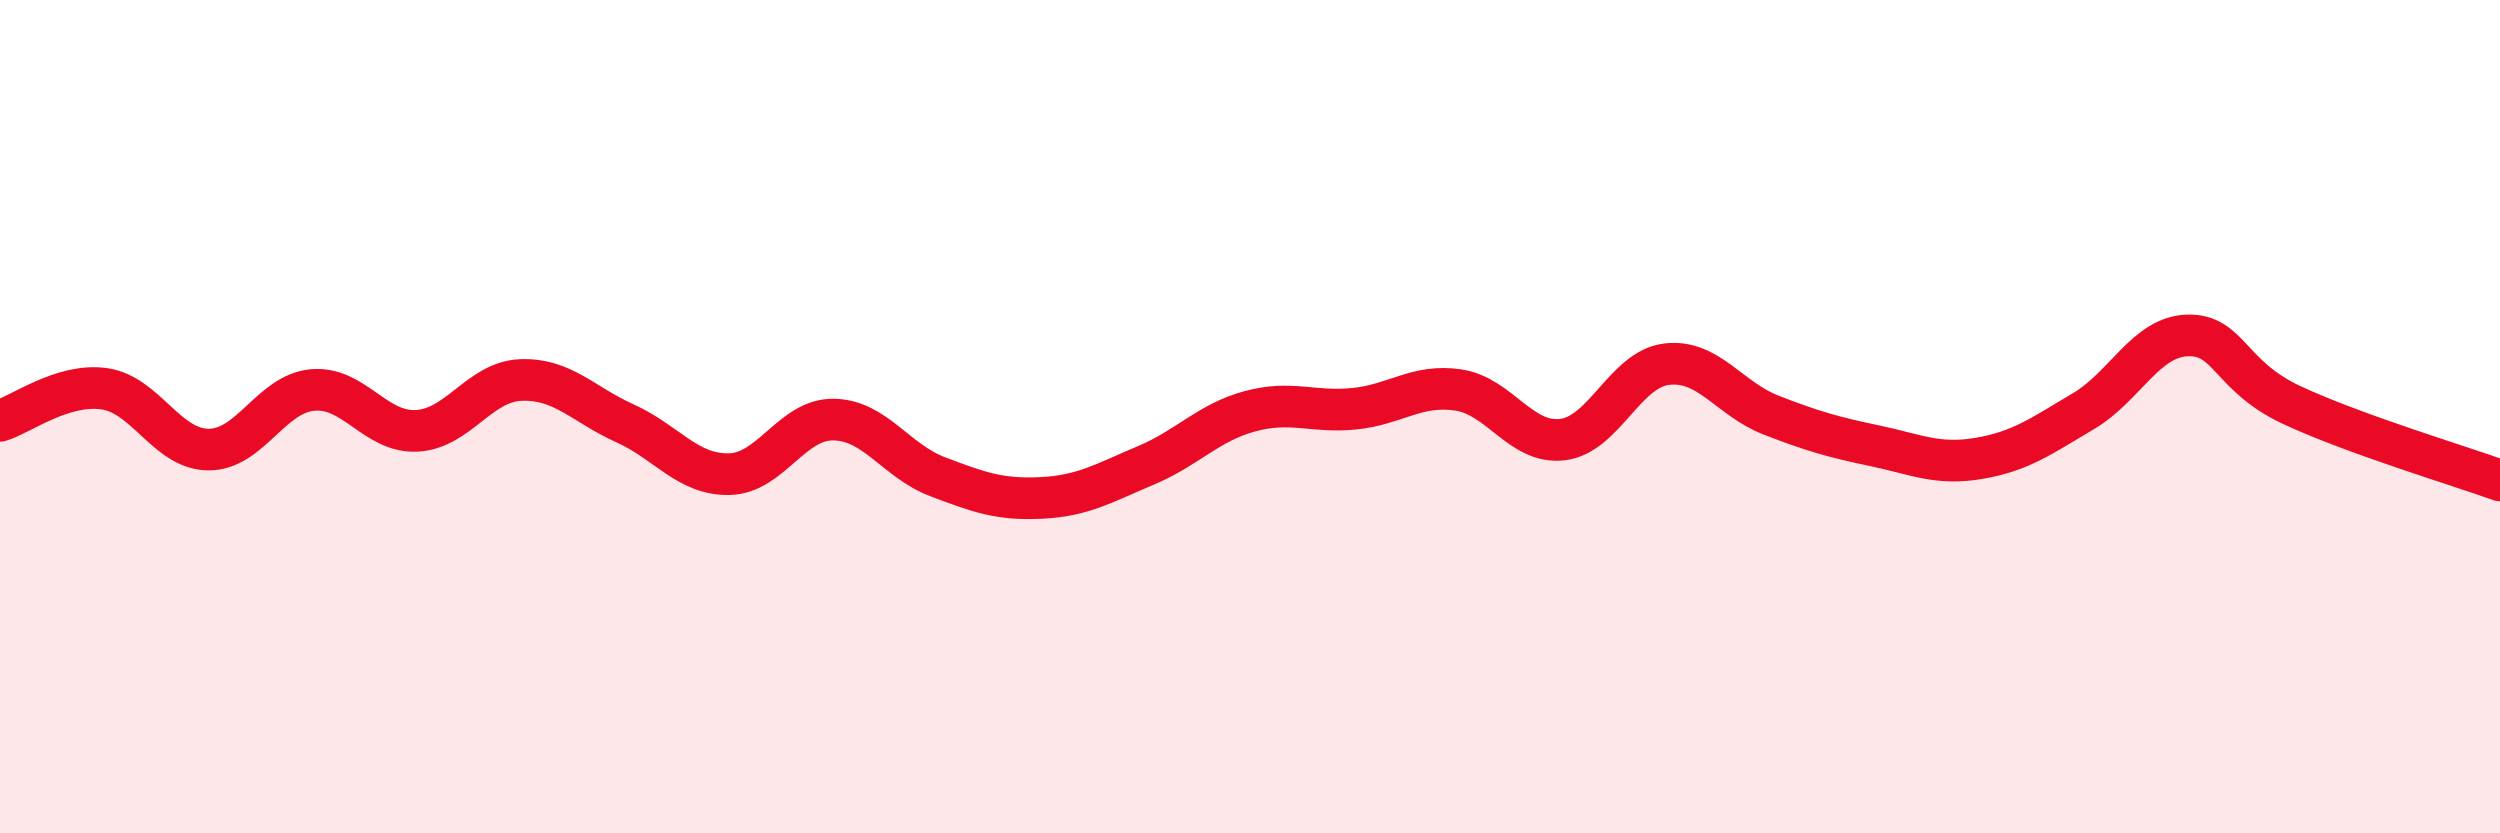
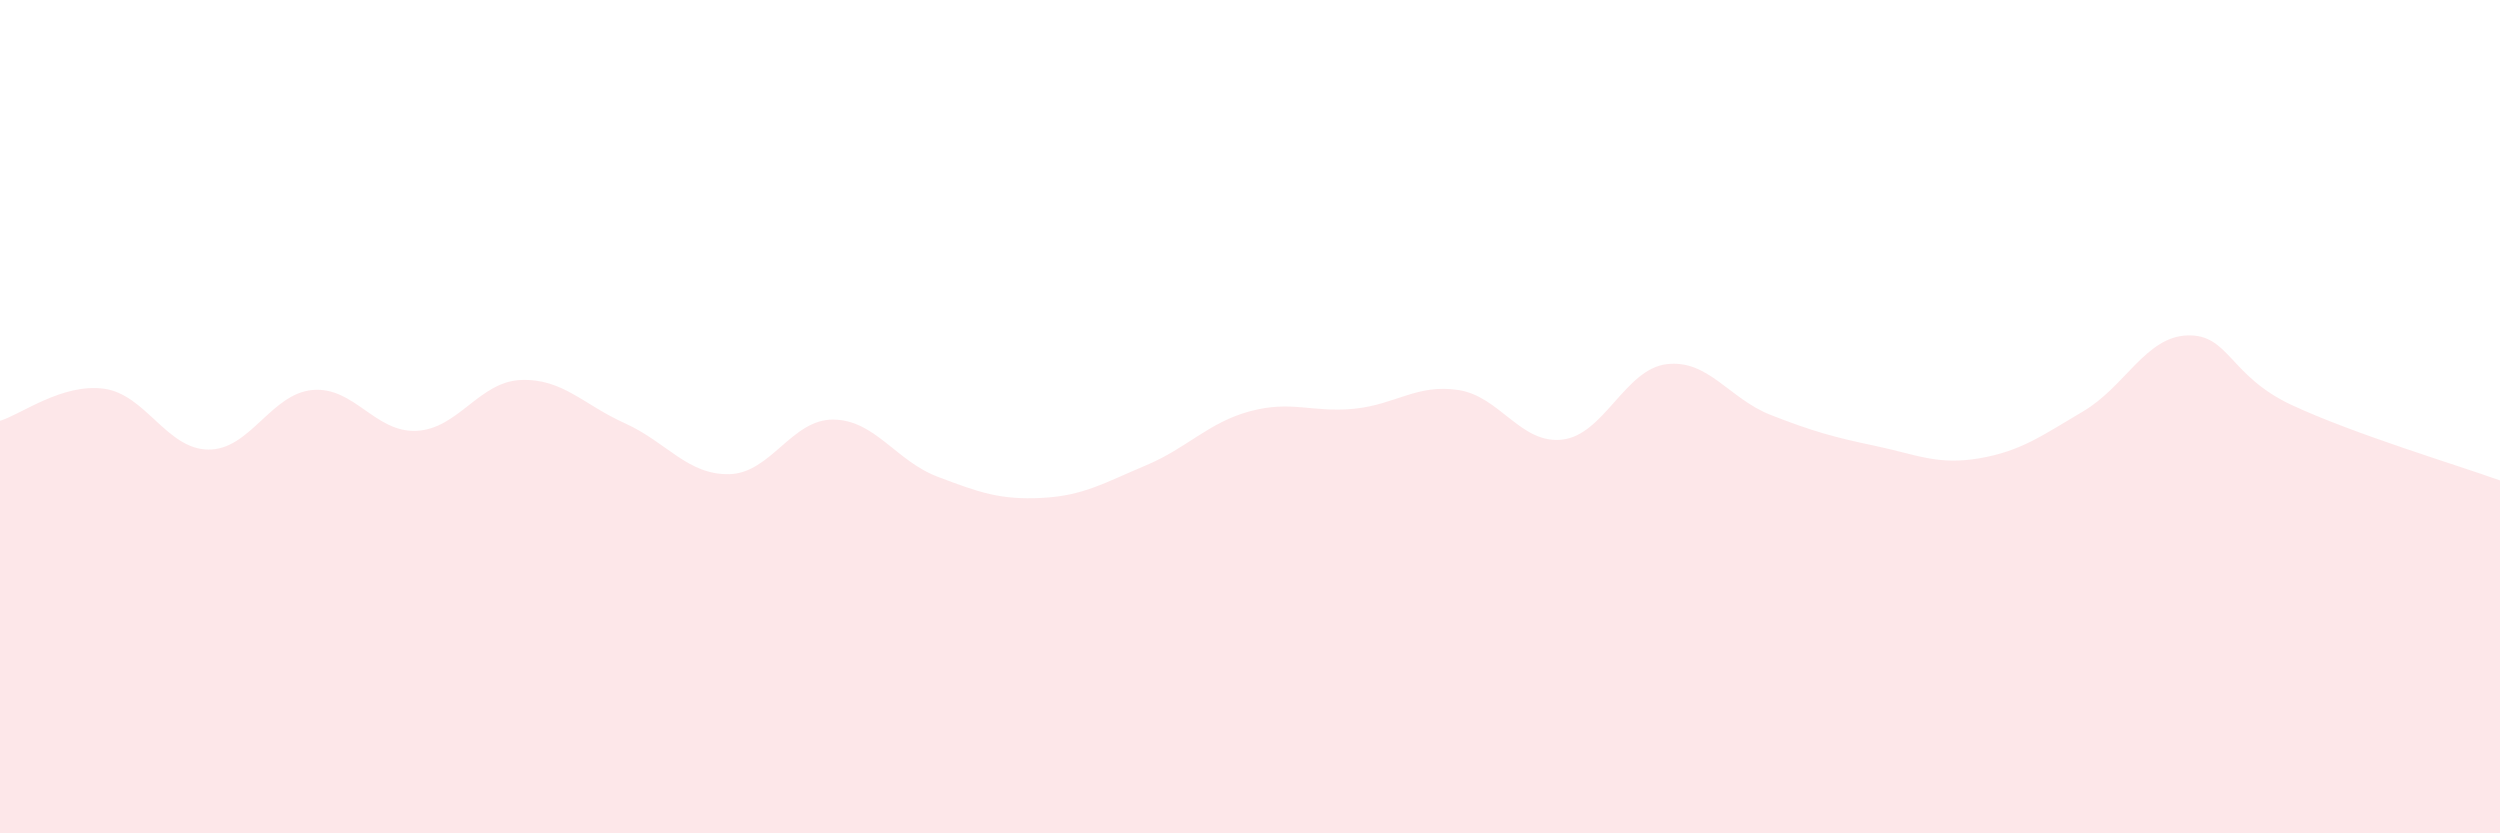
<svg xmlns="http://www.w3.org/2000/svg" width="60" height="20" viewBox="0 0 60 20">
  <path d="M 0,10.1 C 0.5,9.95 1.5,9.19 2.5,9.33 C 3.5,9.47 4,10.78 5,10.79 C 6,10.8 6.5,9.45 7.5,9.36 C 8.5,9.27 9,10.39 10,10.34 C 11,10.29 11.5,9.16 12.5,9.12 C 13.5,9.08 14,9.71 15,10.16 C 16,10.61 16.5,11.4 17.5,11.38 C 18.5,11.36 19,10.06 20,10.07 C 21,10.08 21.5,11.06 22.5,11.44 C 23.5,11.82 24,12 25,11.95 C 26,11.9 26.5,11.59 27.5,11.17 C 28.5,10.75 29,10.14 30,9.87 C 31,9.6 31.5,9.91 32.5,9.81 C 33.5,9.71 34,9.21 35,9.36 C 36,9.51 36.5,10.67 37.5,10.55 C 38.5,10.43 39,8.86 40,8.74 C 41,8.62 41.5,9.57 42.5,9.96 C 43.5,10.35 44,10.49 45,10.7 C 46,10.91 46.5,11.17 47.5,11 C 48.5,10.83 49,10.46 50,9.87 C 51,9.28 51.5,8.08 52.5,8.05 C 53.5,8.02 53.5,9.02 55,9.72 C 56.5,10.42 59,11.17 60,11.53L60 20L0 20Z" fill="#EB0A25" opacity="0.1" stroke-linecap="round" stroke-linejoin="round" />
-   <path d="M 0,10.1 C 0.5,9.95 1.5,9.19 2.5,9.33 C 3.5,9.47 4,10.78 5,10.79 C 6,10.8 6.5,9.45 7.5,9.36 C 8.5,9.27 9,10.39 10,10.34 C 11,10.29 11.5,9.16 12.5,9.12 C 13.5,9.08 14,9.71 15,10.16 C 16,10.61 16.5,11.4 17.5,11.38 C 18.5,11.36 19,10.06 20,10.07 C 21,10.08 21.5,11.06 22.5,11.44 C 23.5,11.82 24,12 25,11.95 C 26,11.9 26.5,11.59 27.5,11.17 C 28.5,10.75 29,10.14 30,9.87 C 31,9.6 31.5,9.91 32.5,9.81 C 33.5,9.71 34,9.21 35,9.36 C 36,9.51 36.5,10.67 37.5,10.55 C 38.5,10.43 39,8.86 40,8.74 C 41,8.62 41.5,9.57 42.5,9.96 C 43.5,10.35 44,10.49 45,10.7 C 46,10.91 46.5,11.17 47.5,11 C 48.5,10.83 49,10.46 50,9.87 C 51,9.28 51.5,8.08 52.5,8.05 C 53.5,8.02 53.5,9.02 55,9.72 C 56.5,10.42 59,11.17 60,11.53" stroke="#EB0A25" stroke-width="1" fill="none" stroke-linecap="round" stroke-linejoin="round" />
</svg>